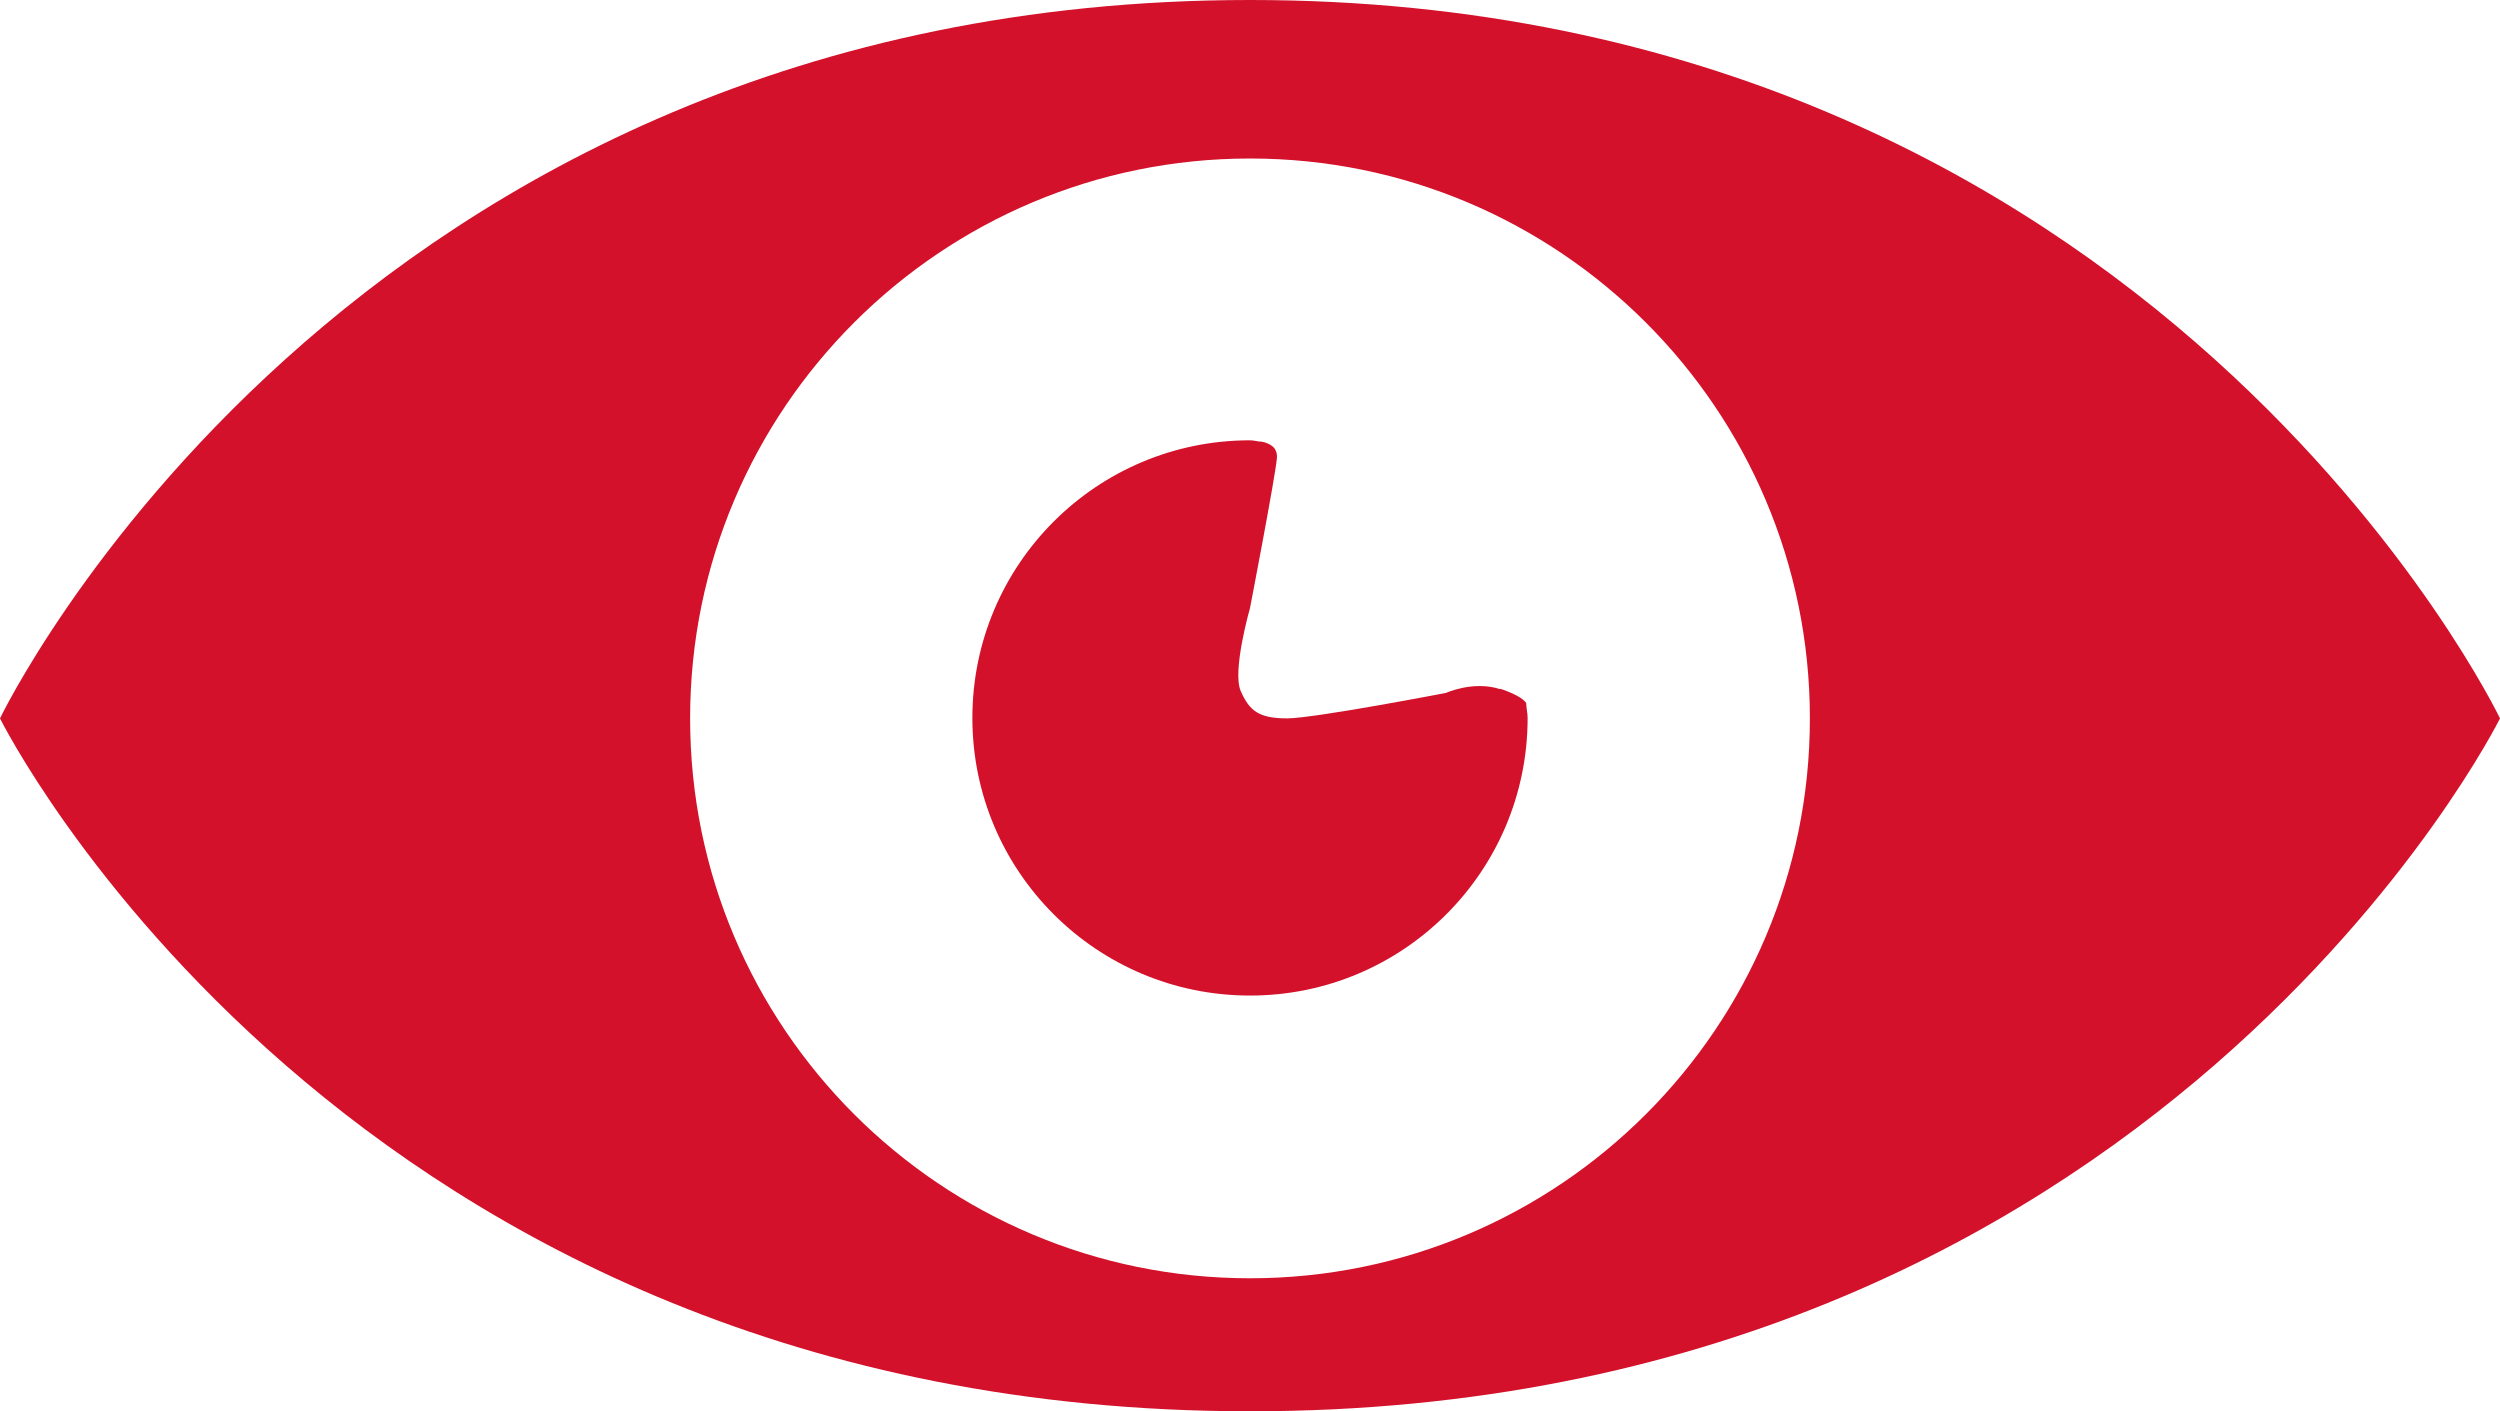
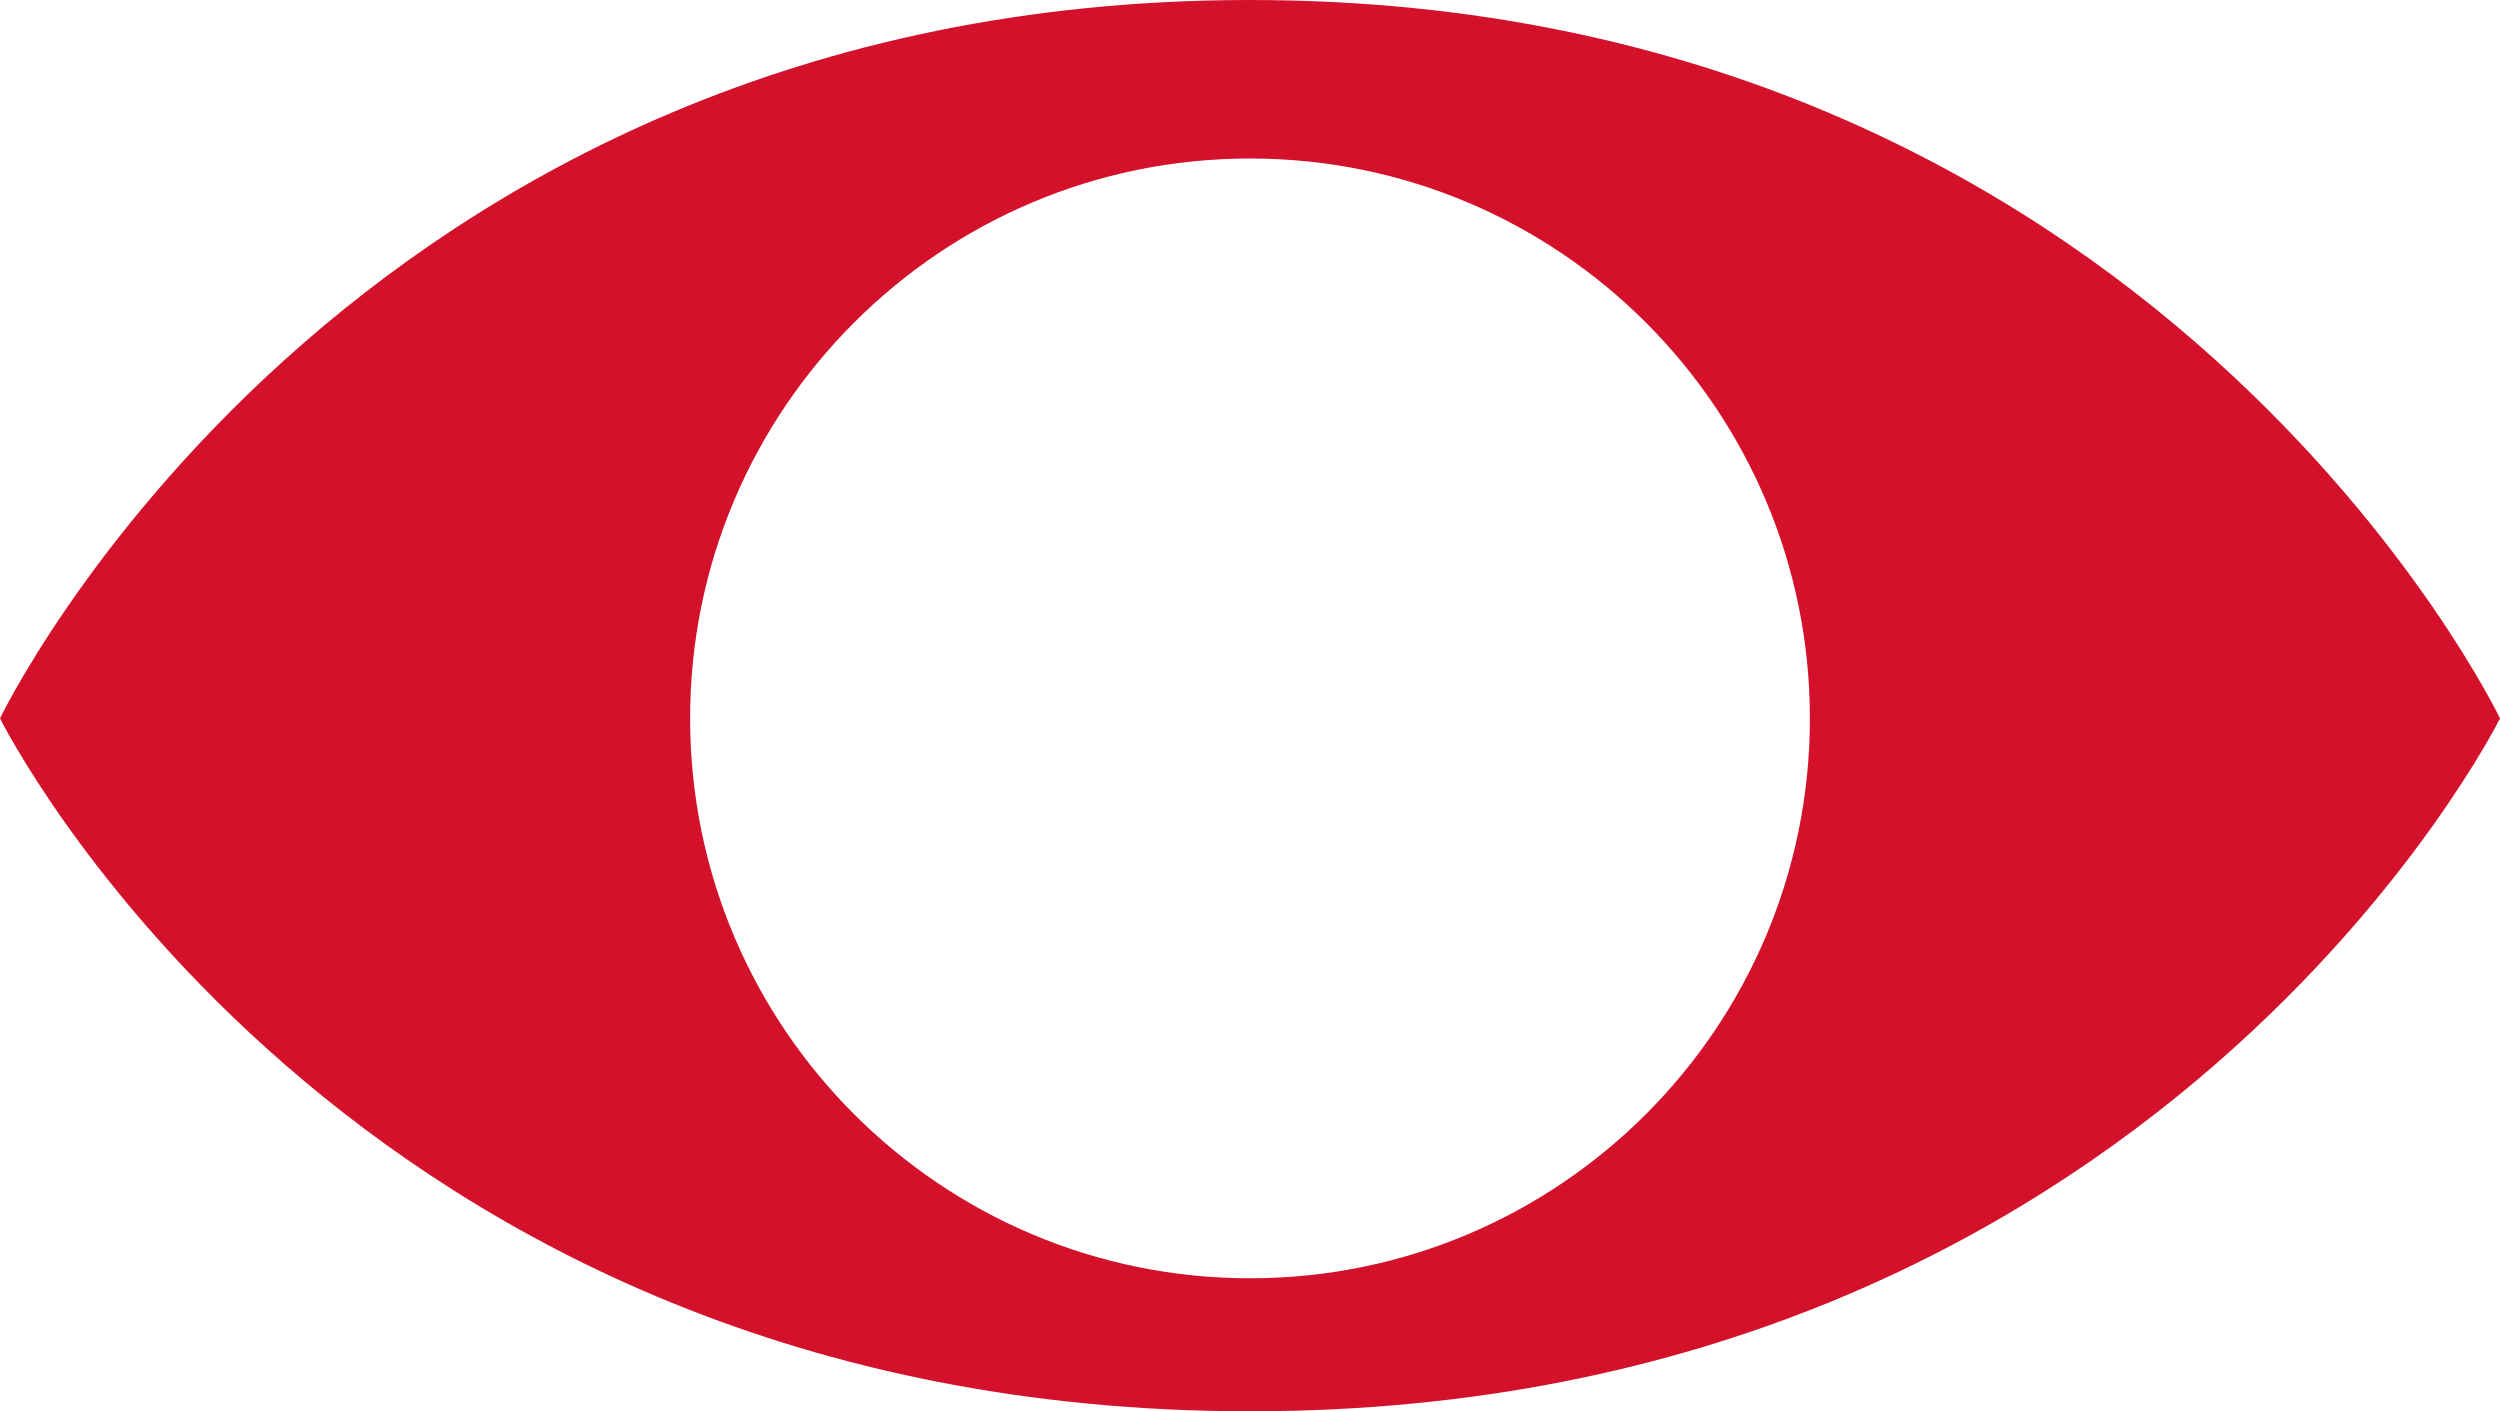
<svg xmlns="http://www.w3.org/2000/svg" id="_ар_2" viewBox="0 0 53.94 30.45">
  <defs>
    <style>.cls-1{fill:#d3112a;}</style>
  </defs>
  <g id="Calque_1">
    <g>
      <path class="cls-1" d="M26.97,0C7.43,0,0,15.5,0,15.5c0,0,7.42,14.95,26.97,14.95s26.97-14.95,26.97-14.95c0,0-7.43-15.5-26.97-15.5Zm0,27.58c-6.67,0-12.08-5.41-12.08-12.08S20.3,3.42,26.97,3.42s12.08,5.41,12.08,12.08-5.41,12.08-12.08,12.08Z" />
-       <path class="cls-1" d="M32.37,14.87c-.58-.19-1.17,.08-1.17,.08,0,0-2.8,.54-3.42,.55-.62,0-.82-.16-1.01-.59s.2-1.79,.2-1.79c0,0,.54-2.8,.58-3.23,.02-.24-.15-.32-.32-.36-.09,0-.17-.03-.26-.03-3.31,0-5.99,2.68-5.99,5.99s2.68,5.99,5.99,5.99,5.99-2.68,5.99-5.99c0-.11-.03-.21-.03-.32-.04-.06-.15-.17-.56-.31Z" />
    </g>
  </g>
</svg>